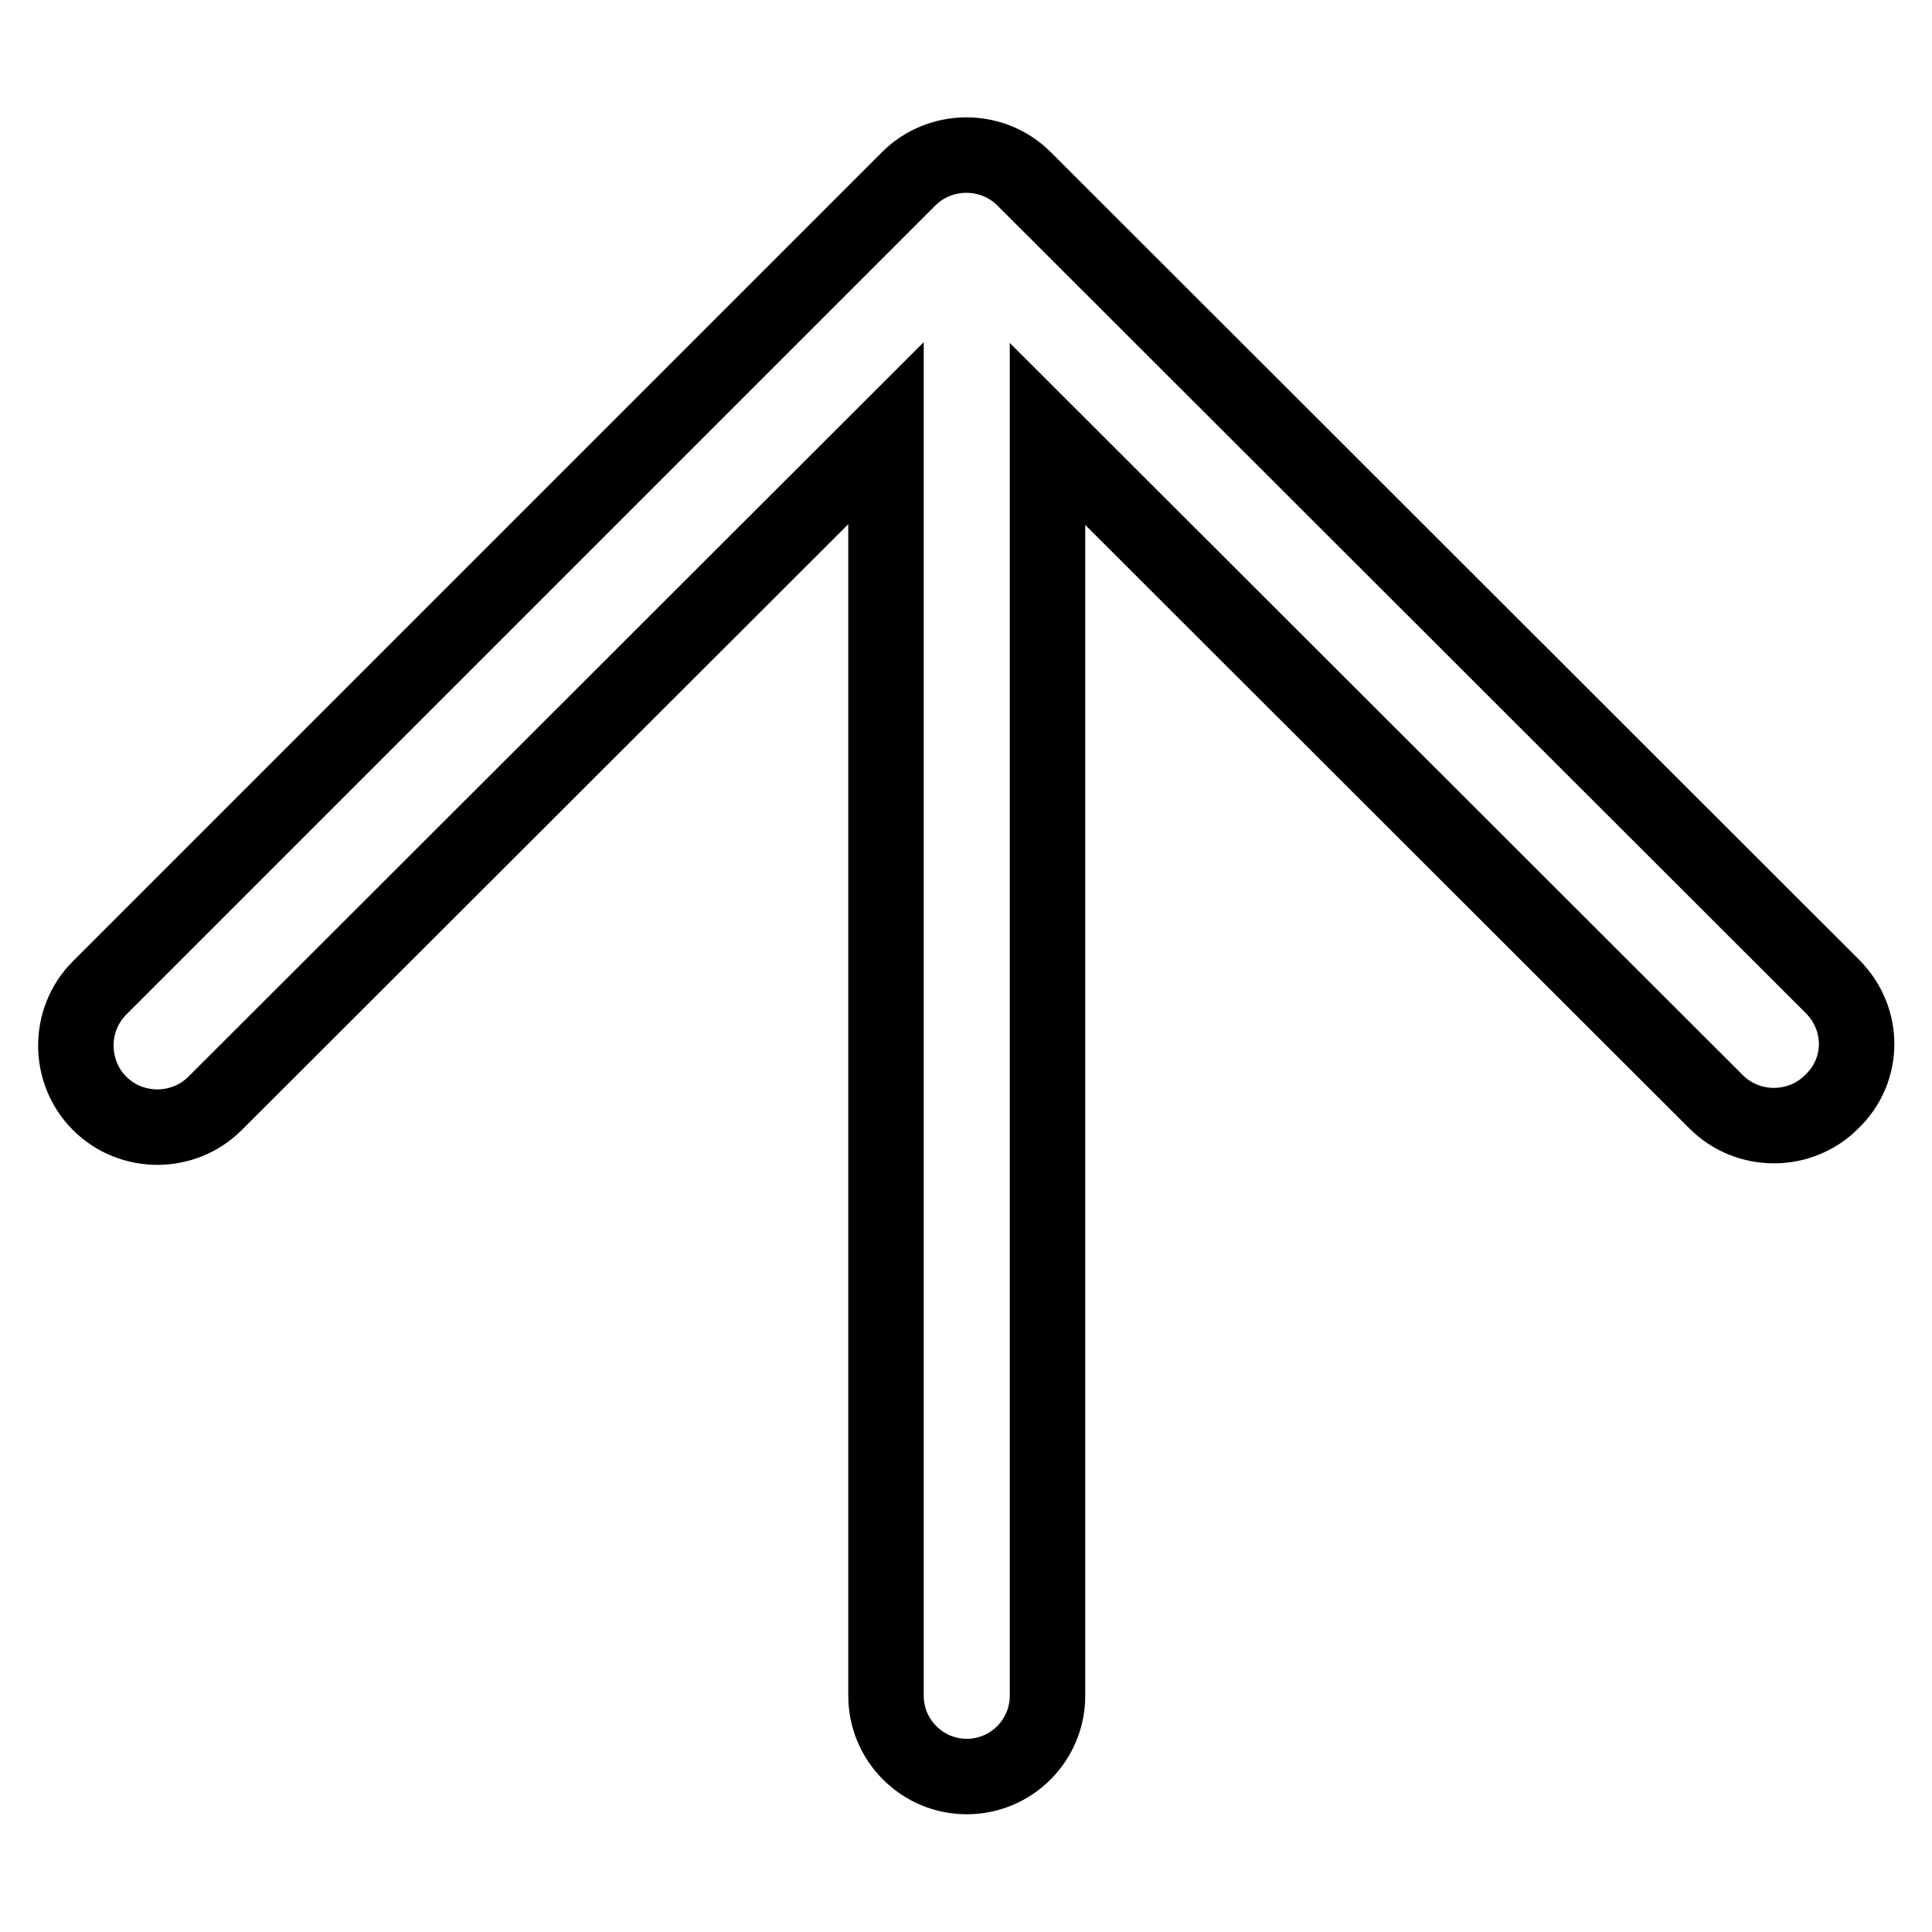
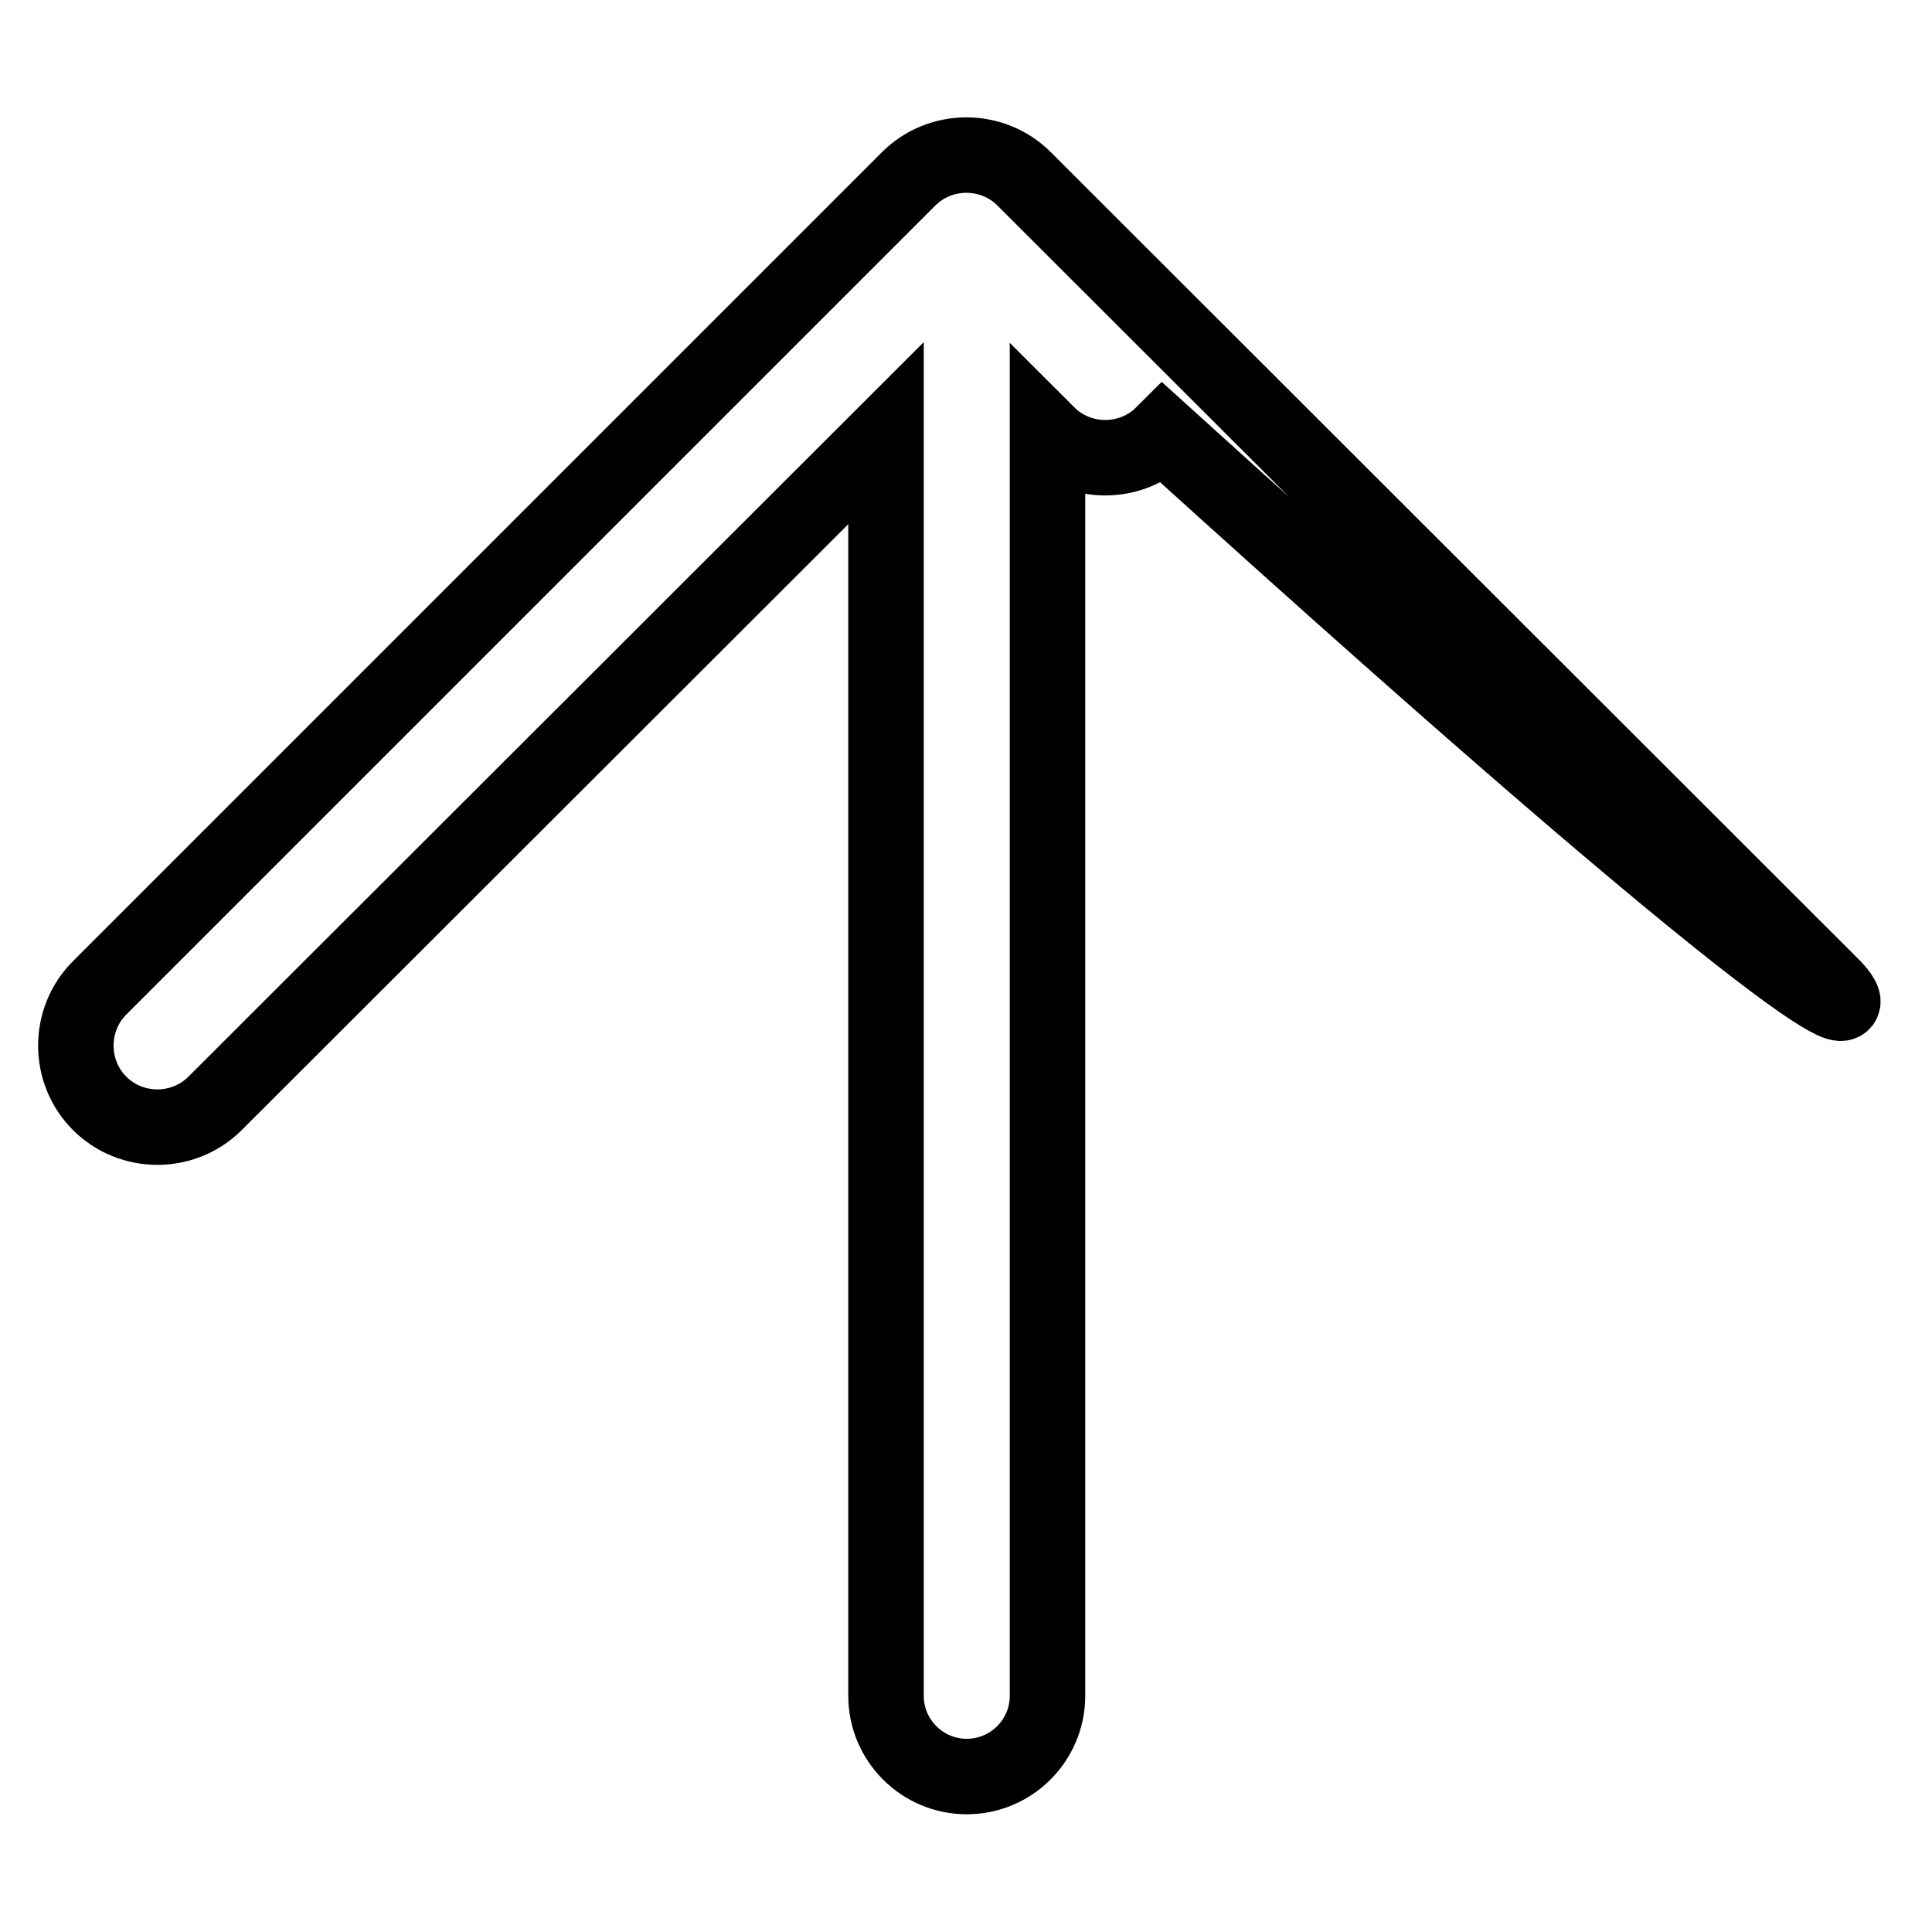
<svg xmlns="http://www.w3.org/2000/svg" version="1.1" x="0px" y="0px" viewBox="0 0 256 256" enable-background="new 0 0 256 256" xml:space="preserve">
  <g>
-     <path stroke-width="10" fill-opacity="0" stroke="#000000" d="M242.8,130.7l-107.1-107c-4.2-4.2-11.1-4.2-15.3,0L13.2,130.9c-4.2,4.2-4.2,11.1,0,15.3 c4.2,4.2,11.1,4.2,15.3,0l88.9-88.8v167.3c0,5.9,4.8,10.7,10.7,10.7c5.9,0,10.7-4.8,10.7-10.7V57.5l88.6,88.5 c4.2,4.2,11.1,4.2,15.3,0C247.1,141.8,247.1,135,242.8,130.7z" />
+     <path stroke-width="10" fill-opacity="0" stroke="#000000" d="M242.8,130.7l-107.1-107c-4.2-4.2-11.1-4.2-15.3,0L13.2,130.9c-4.2,4.2-4.2,11.1,0,15.3 c4.2,4.2,11.1,4.2,15.3,0l88.9-88.8v167.3c0,5.9,4.8,10.7,10.7,10.7c5.9,0,10.7-4.8,10.7-10.7V57.5c4.2,4.2,11.1,4.2,15.3,0C247.1,141.8,247.1,135,242.8,130.7z" />
  </g>
</svg>